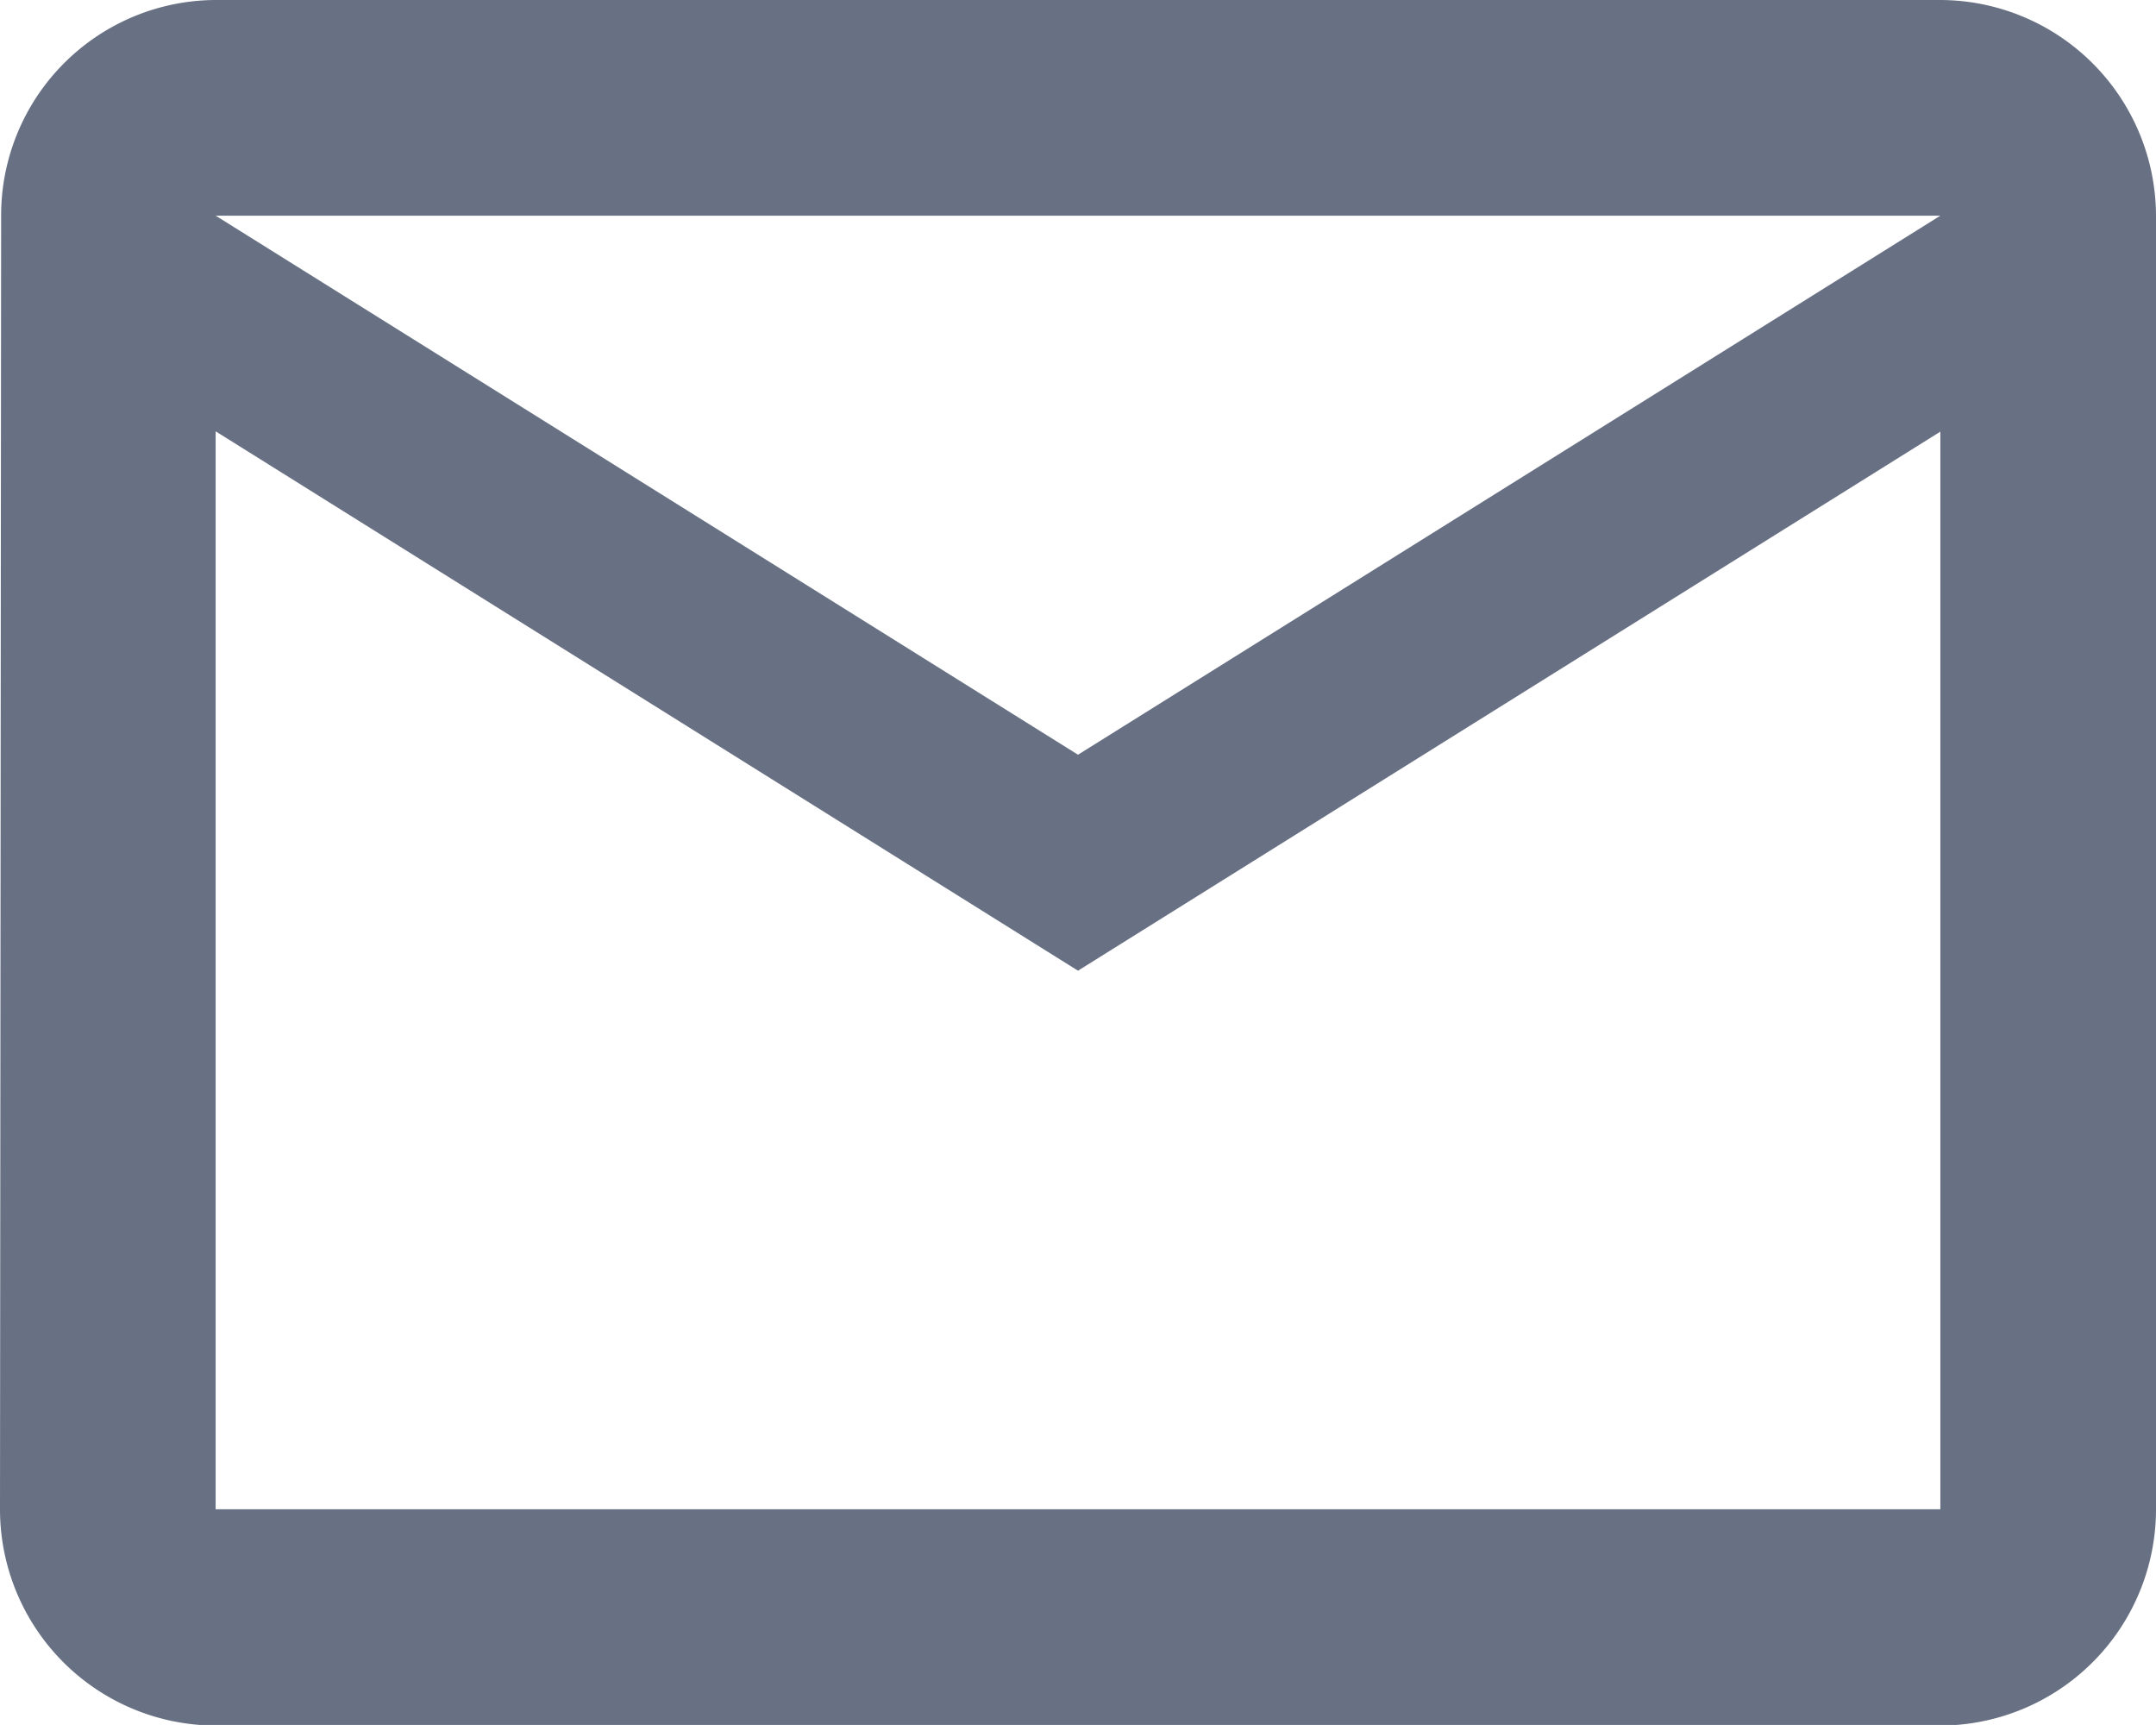
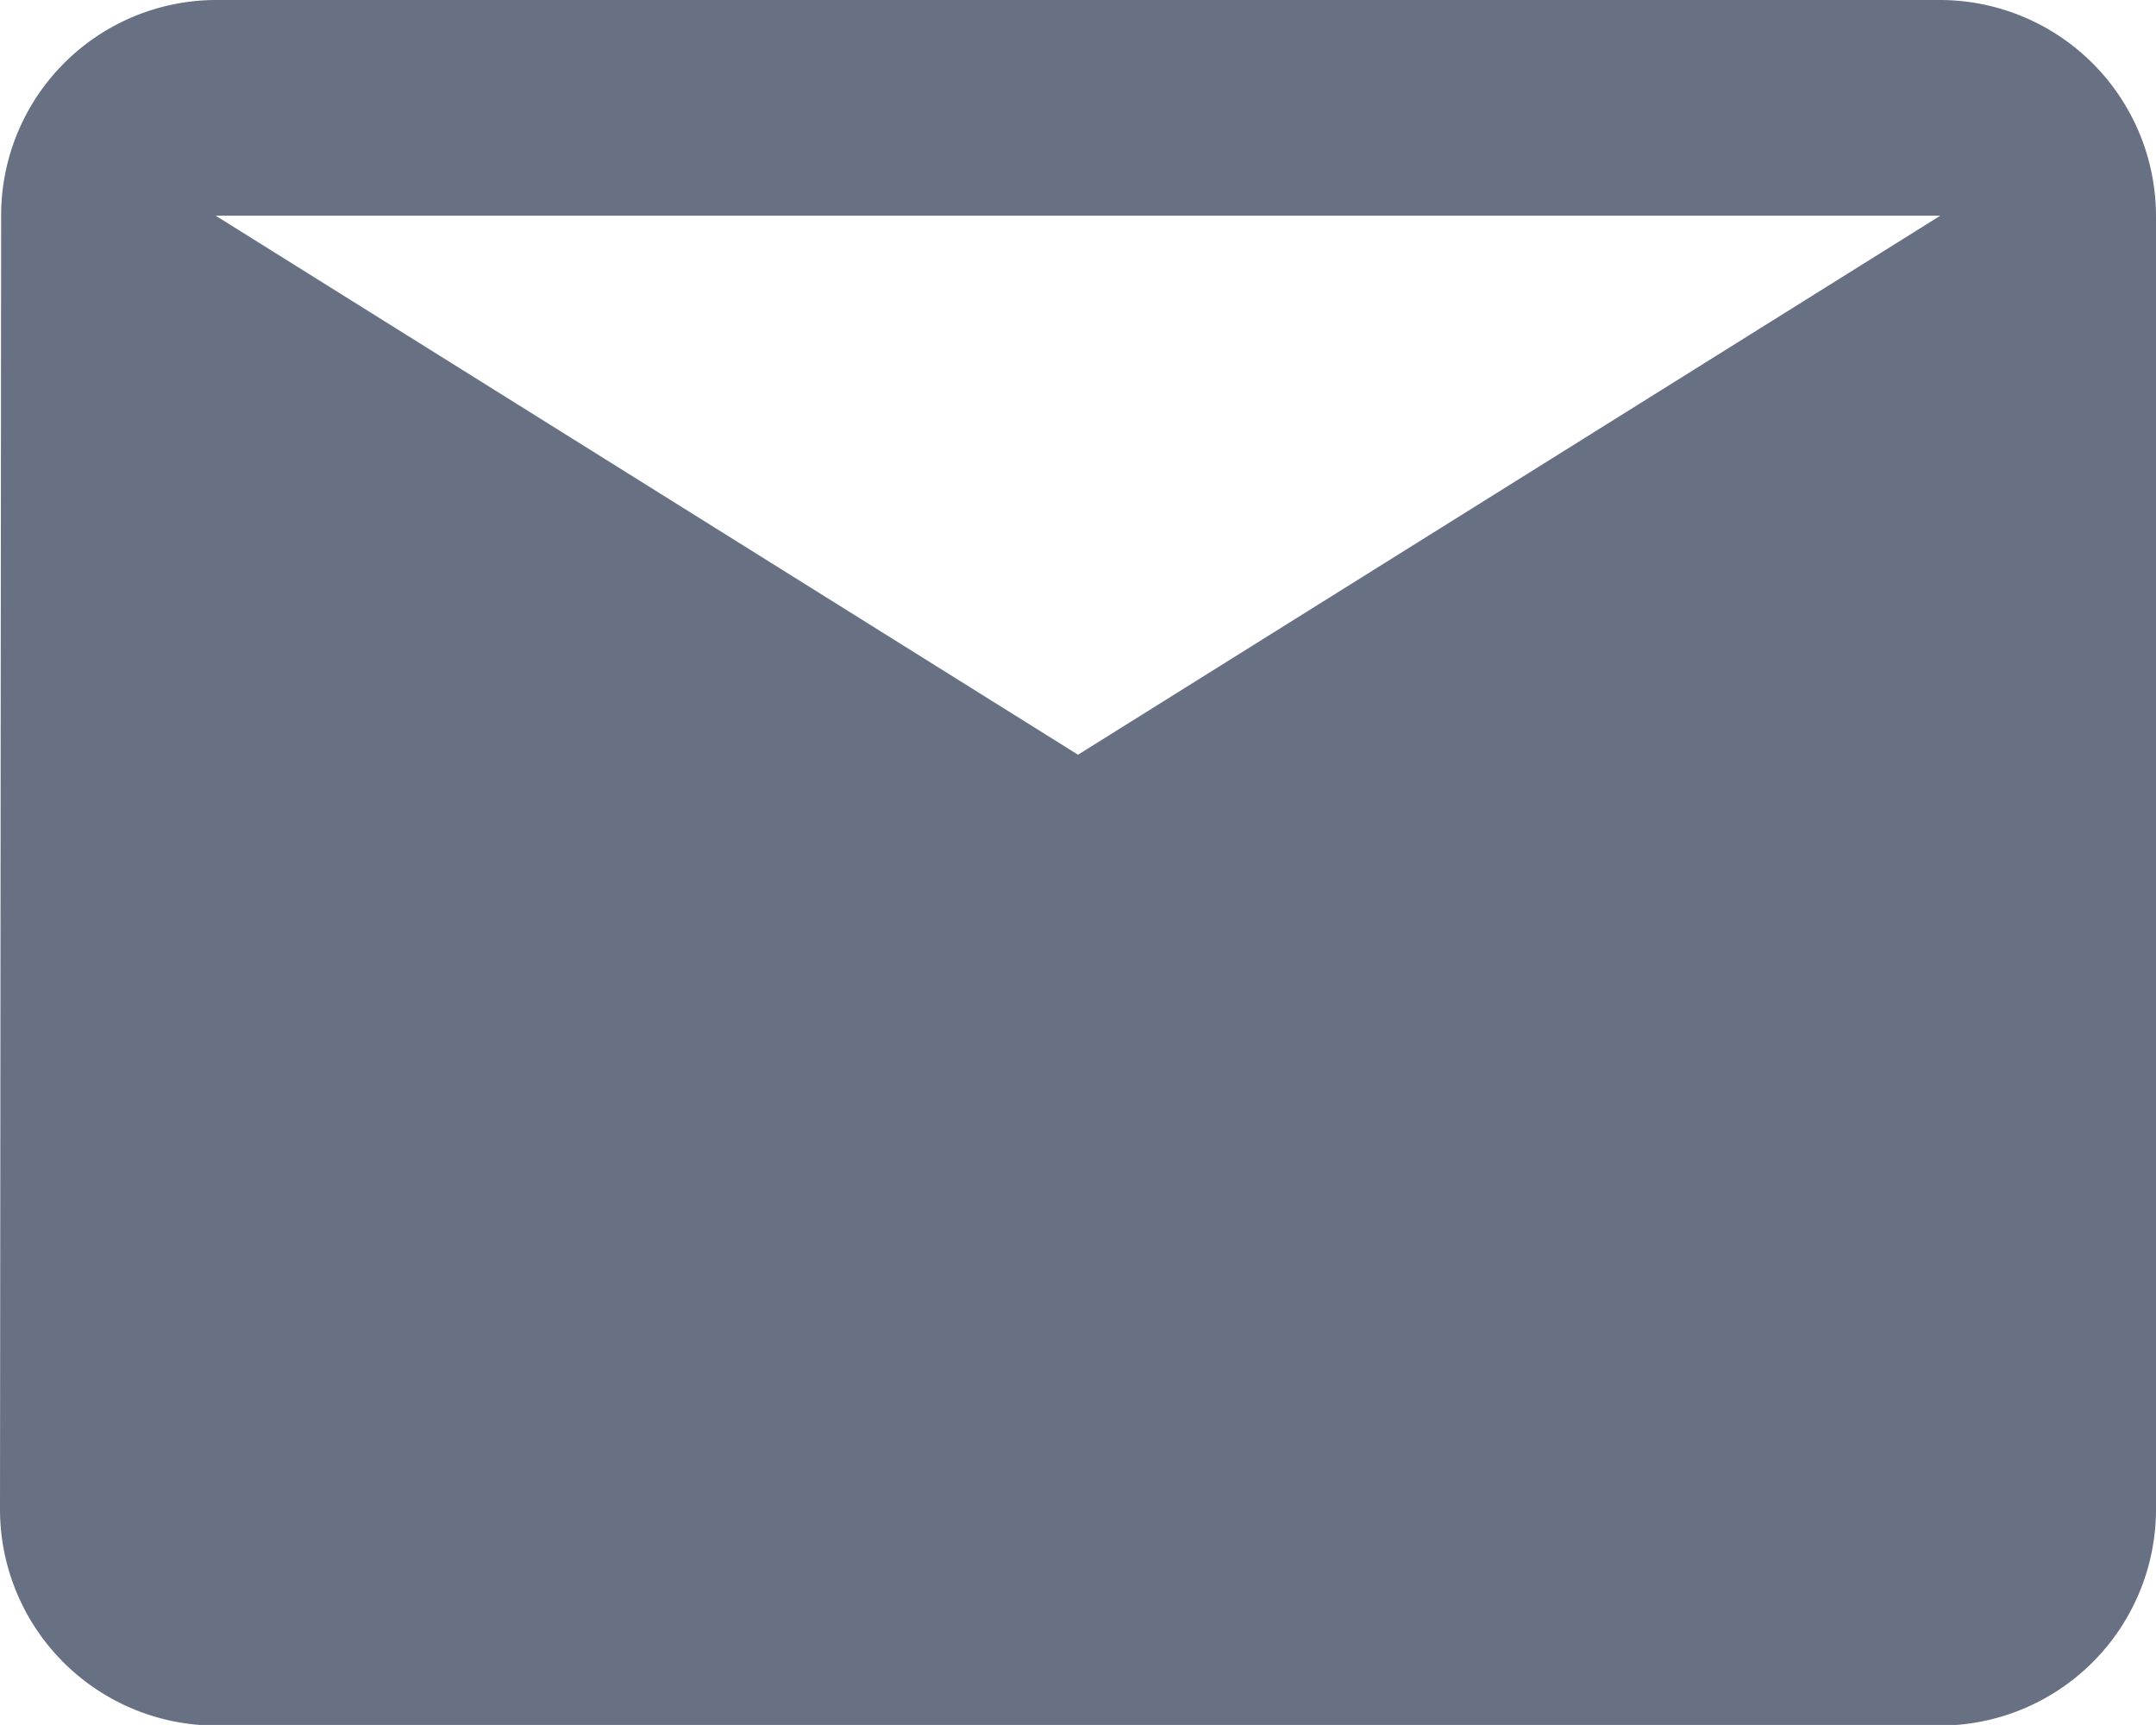
<svg xmlns="http://www.w3.org/2000/svg" width="13.328" height="10.662" viewBox="0 0 13.328 10.662">
  <g id="email" transform="translate(-1.333 -2.666)">
-     <path id="Path_44" data-name="Path 44" d="M13.995,4H3.333A1.331,1.331,0,0,0,2.007,5.333l-.007,8a1.337,1.337,0,0,0,1.333,1.333H13.995a1.337,1.337,0,0,0,1.333-1.333v-8A1.337,1.337,0,0,0,13.995,4Zm0,9.329H3.333V6.666L8.664,10l5.331-3.332ZM8.664,8.665,3.333,5.333H13.995Z" transform="translate(-0.667 -1.334)" fill="#687083" />
+     <path id="Path_44" data-name="Path 44" d="M13.995,4H3.333A1.331,1.331,0,0,0,2.007,5.333l-.007,8a1.337,1.337,0,0,0,1.333,1.333H13.995a1.337,1.337,0,0,0,1.333-1.333v-8A1.337,1.337,0,0,0,13.995,4Zm0,9.329V6.666L8.664,10l5.331-3.332ZM8.664,8.665,3.333,5.333H13.995Z" transform="translate(-0.667 -1.334)" fill="#687083" />
  </g>
</svg>